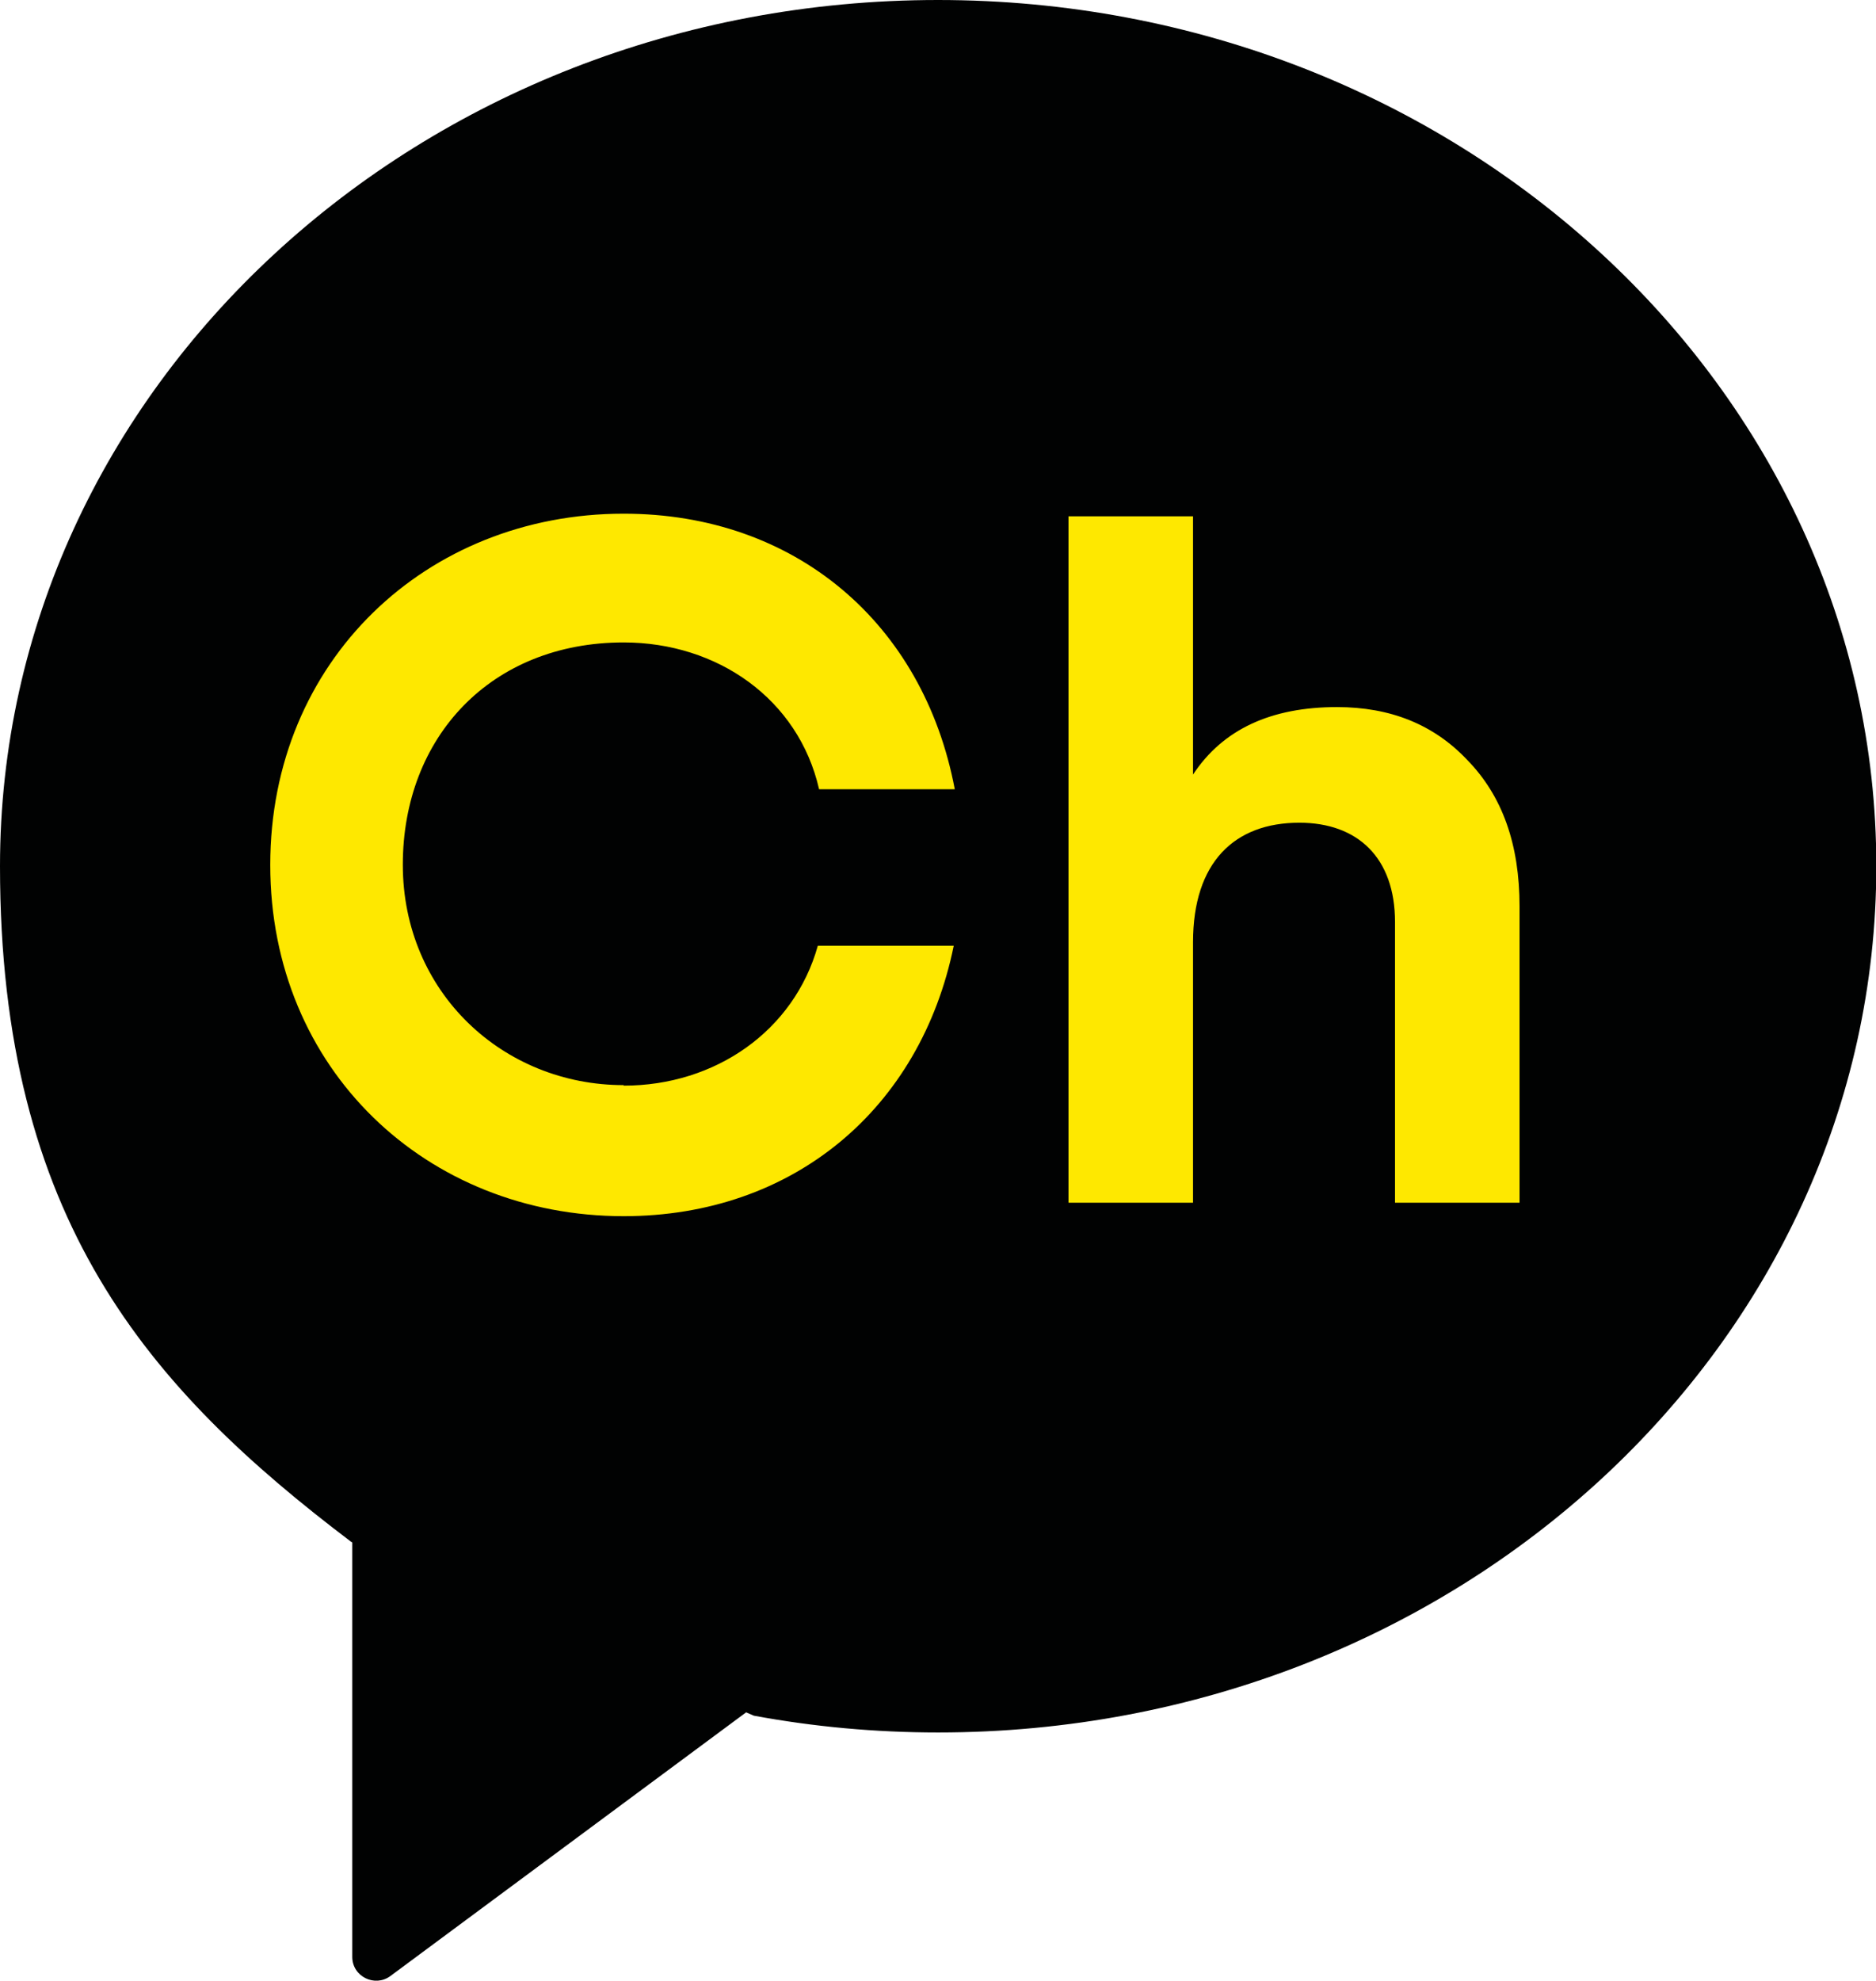
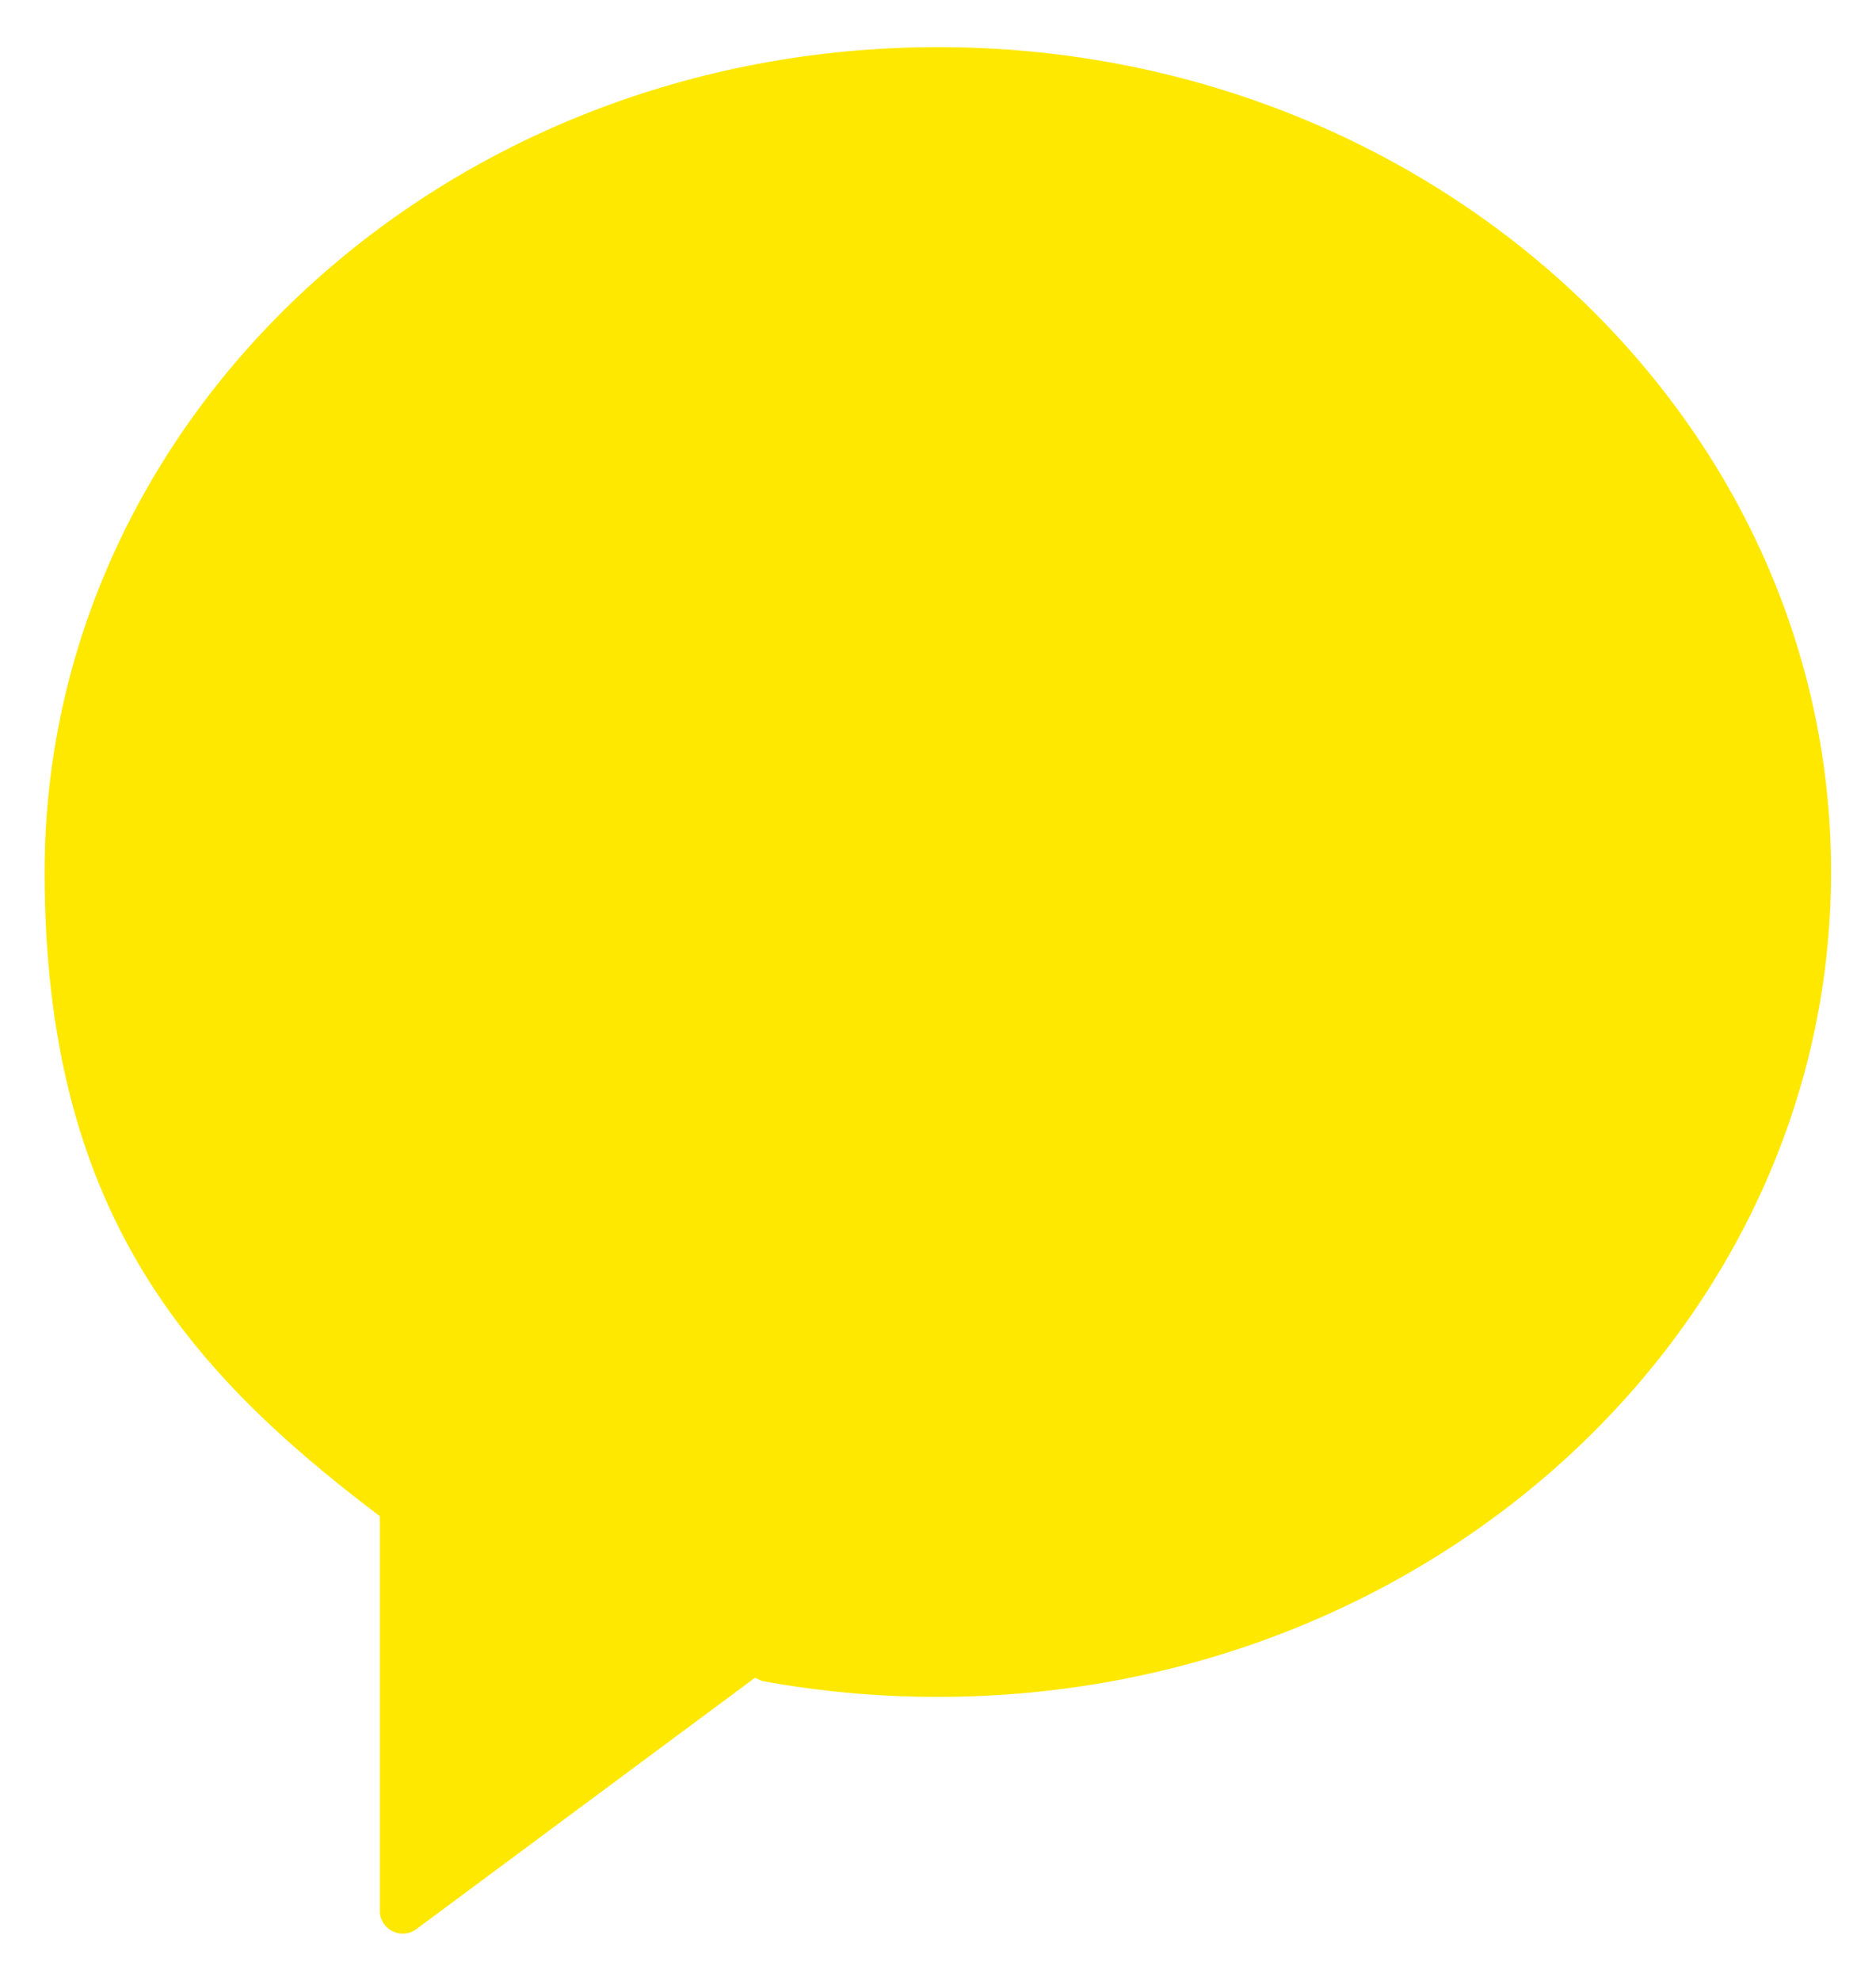
<svg xmlns="http://www.w3.org/2000/svg" width="18" height="19" viewBox="0 0 18 19" fill="none">
  <g clip-path="url(#clip0_155_2691)">
    <path d="M9 0.452C4.266 0.452 0.428 3.994 0.428 8.365C0.428 11.593 1.782 13.134 3.637 14.537L3.645 14.542V18.328C3.645 18.509 3.85 18.61 3.994 18.504L7.243 16.093L7.312 16.123C7.857 16.224 8.421 16.276 8.997 16.276C13.731 16.276 17.569 12.732 17.569 8.363C17.569 3.994 13.734 0.452 9 0.452Z" fill="#FEE800" />
-     <path d="M9 0C4.029 0 0 3.719 0 8.308C0 11.697 1.423 13.315 3.37 14.789L3.38 14.794V18.77C3.38 18.958 3.596 19.064 3.746 18.953L7.159 16.424L7.233 16.456C7.805 16.562 8.396 16.617 9.002 16.617C13.974 16.617 18.003 12.897 18.003 8.308C18.003 3.719 13.971 0 9 0ZM5.984 10.413C6.864 10.413 7.619 9.887 7.847 9.071H9.151C8.832 10.637 7.609 11.665 5.984 11.665C4.093 11.665 2.593 10.257 2.593 8.296C2.593 6.335 4.093 4.927 5.984 4.927C7.627 4.927 8.859 5.974 9.161 7.57H7.859C7.661 6.703 6.882 6.162 5.984 6.162C4.712 6.162 3.865 7.069 3.865 8.294C3.865 9.519 4.828 10.408 5.984 10.408M14.58 11.536H13.385V8.844C13.385 8.224 13.024 7.891 12.467 7.891C11.846 7.891 11.447 8.269 11.447 9.037V11.536H10.252V4.952H11.447V7.429C11.734 6.994 12.197 6.782 12.828 6.782C13.338 6.782 13.756 6.947 14.08 7.291C14.414 7.634 14.58 8.096 14.58 8.696V11.536Z" fill="#010202" />
  </g>
  <defs>
    <clipPath id="clip0_155_2691">
      <rect width="18" height="19" fill="white" />
    </clipPath>
  </defs>
</svg>